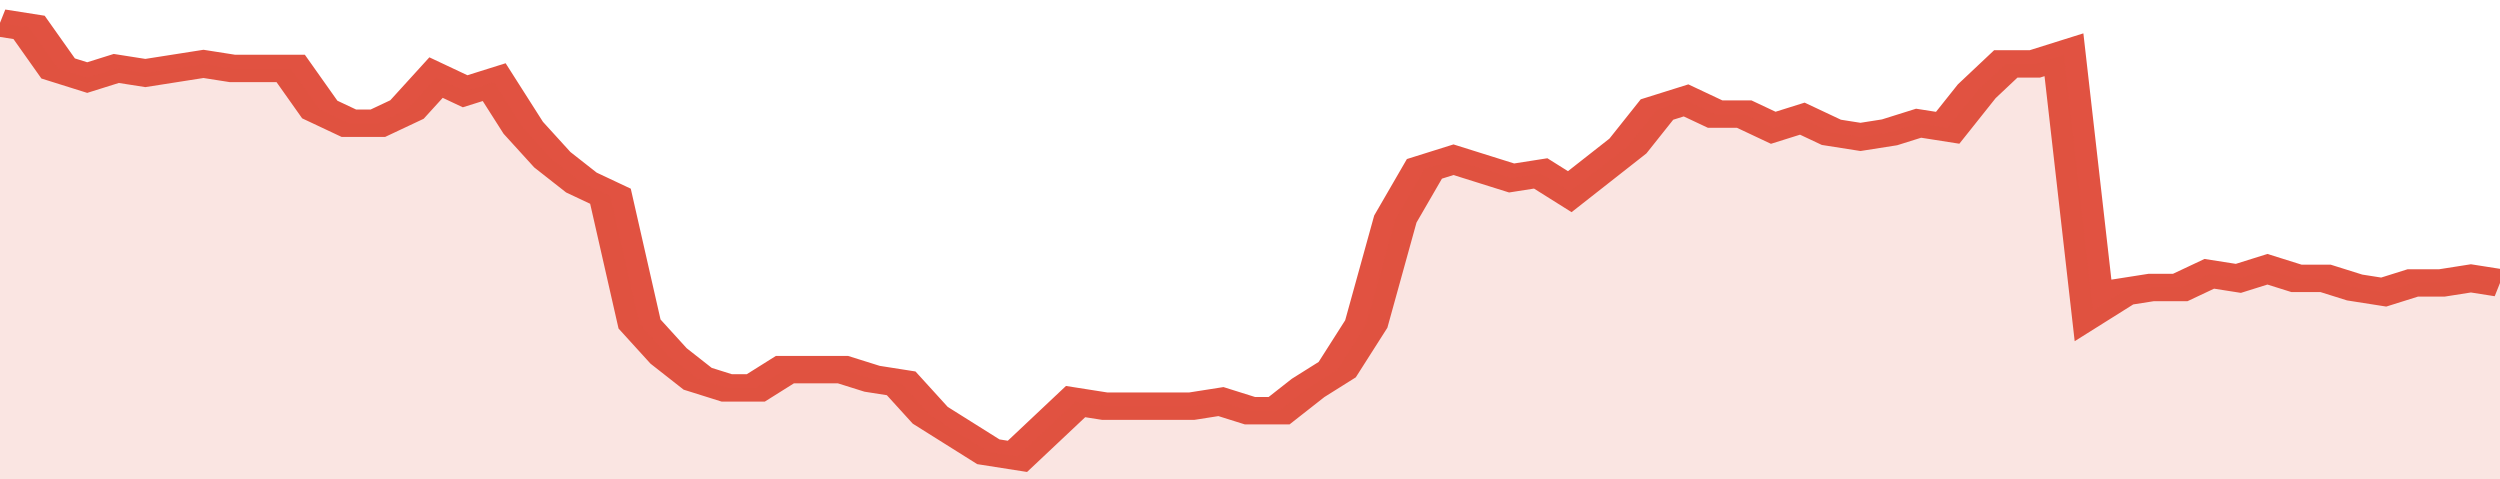
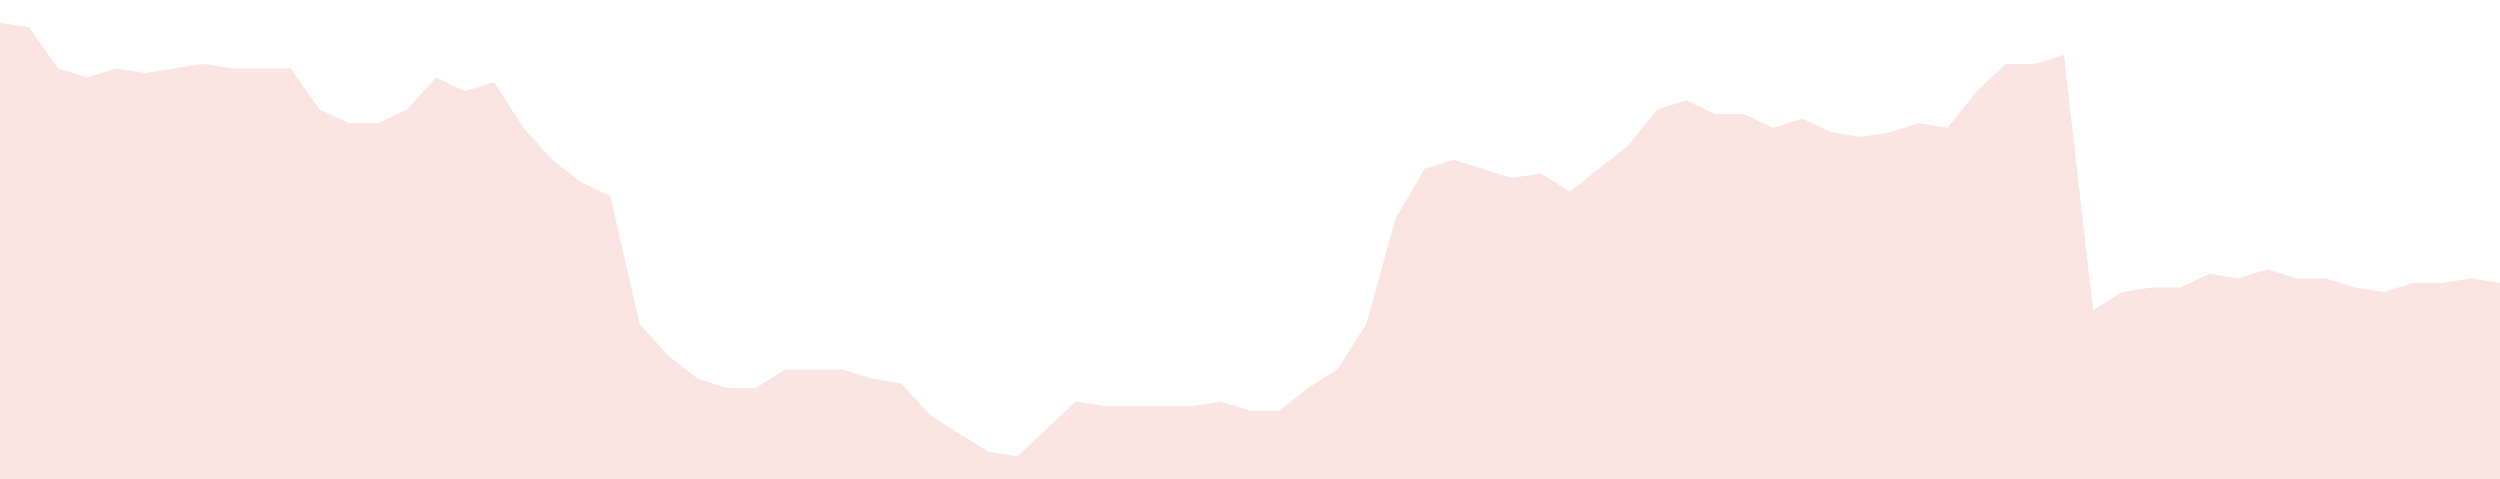
<svg xmlns="http://www.w3.org/2000/svg" viewBox="0 0 344 105" width="120" height="23" preserveAspectRatio="none">
-   <polyline fill="none" stroke="#E15241" stroke-width="6" points="0, 5 4, 6 8, 15 12, 17 16, 15 20, 16 24, 15 28, 14 32, 15 36, 15 40, 15 44, 24 48, 27 52, 27 56, 24 60, 17 64, 20 68, 18 72, 28 76, 35 80, 40 84, 43 88, 71 92, 78 96, 83 100, 85 104, 85 108, 81 112, 81 116, 81 120, 83 124, 84 128, 91 132, 95 136, 99 140, 100 144, 94 148, 88 152, 89 156, 89 160, 89 164, 89 168, 88 172, 90 176, 90 180, 85 184, 81 188, 71 192, 48 196, 37 200, 35 204, 37 208, 39 212, 38 216, 42 220, 37 224, 32 228, 24 232, 22 236, 25 240, 25 244, 28 248, 26 252, 29 256, 30 260, 29 264, 27 268, 28 272, 20 276, 14 280, 14 284, 12 288, 68 292, 64 296, 63 300, 63 304, 60 308, 61 312, 59 316, 61 320, 61 324, 63 328, 64 332, 62 336, 62 340, 61 344, 62 344, 62 "> </polyline>
  <polygon fill="#E15241" opacity="0.15" points="0, 105 0, 5 4, 6 8, 15 12, 17 16, 15 20, 16 24, 15 28, 14 32, 15 36, 15 40, 15 44, 24 48, 27 52, 27 56, 24 60, 17 64, 20 68, 18 72, 28 76, 35 80, 40 84, 43 88, 71 92, 78 96, 83 100, 85 104, 85 108, 81 112, 81 116, 81 120, 83 124, 84 128, 91 132, 95 136, 99 140, 100 144, 94 148, 88 152, 89 156, 89 160, 89 164, 89 168, 88 172, 90 176, 90 180, 85 184, 81 188, 71 192, 48 196, 37 200, 35 204, 37 208, 39 212, 38 216, 42 220, 37 224, 32 228, 24 232, 22 236, 25 240, 25 244, 28 248, 26 252, 29 256, 30 260, 29 264, 27 268, 28 272, 20 276, 14 280, 14 284, 12 288, 68 292, 64 296, 63 300, 63 304, 60 308, 61 312, 59 316, 61 320, 61 324, 63 328, 64 332, 62 336, 62 340, 61 344, 62 344, 105 " />
</svg>